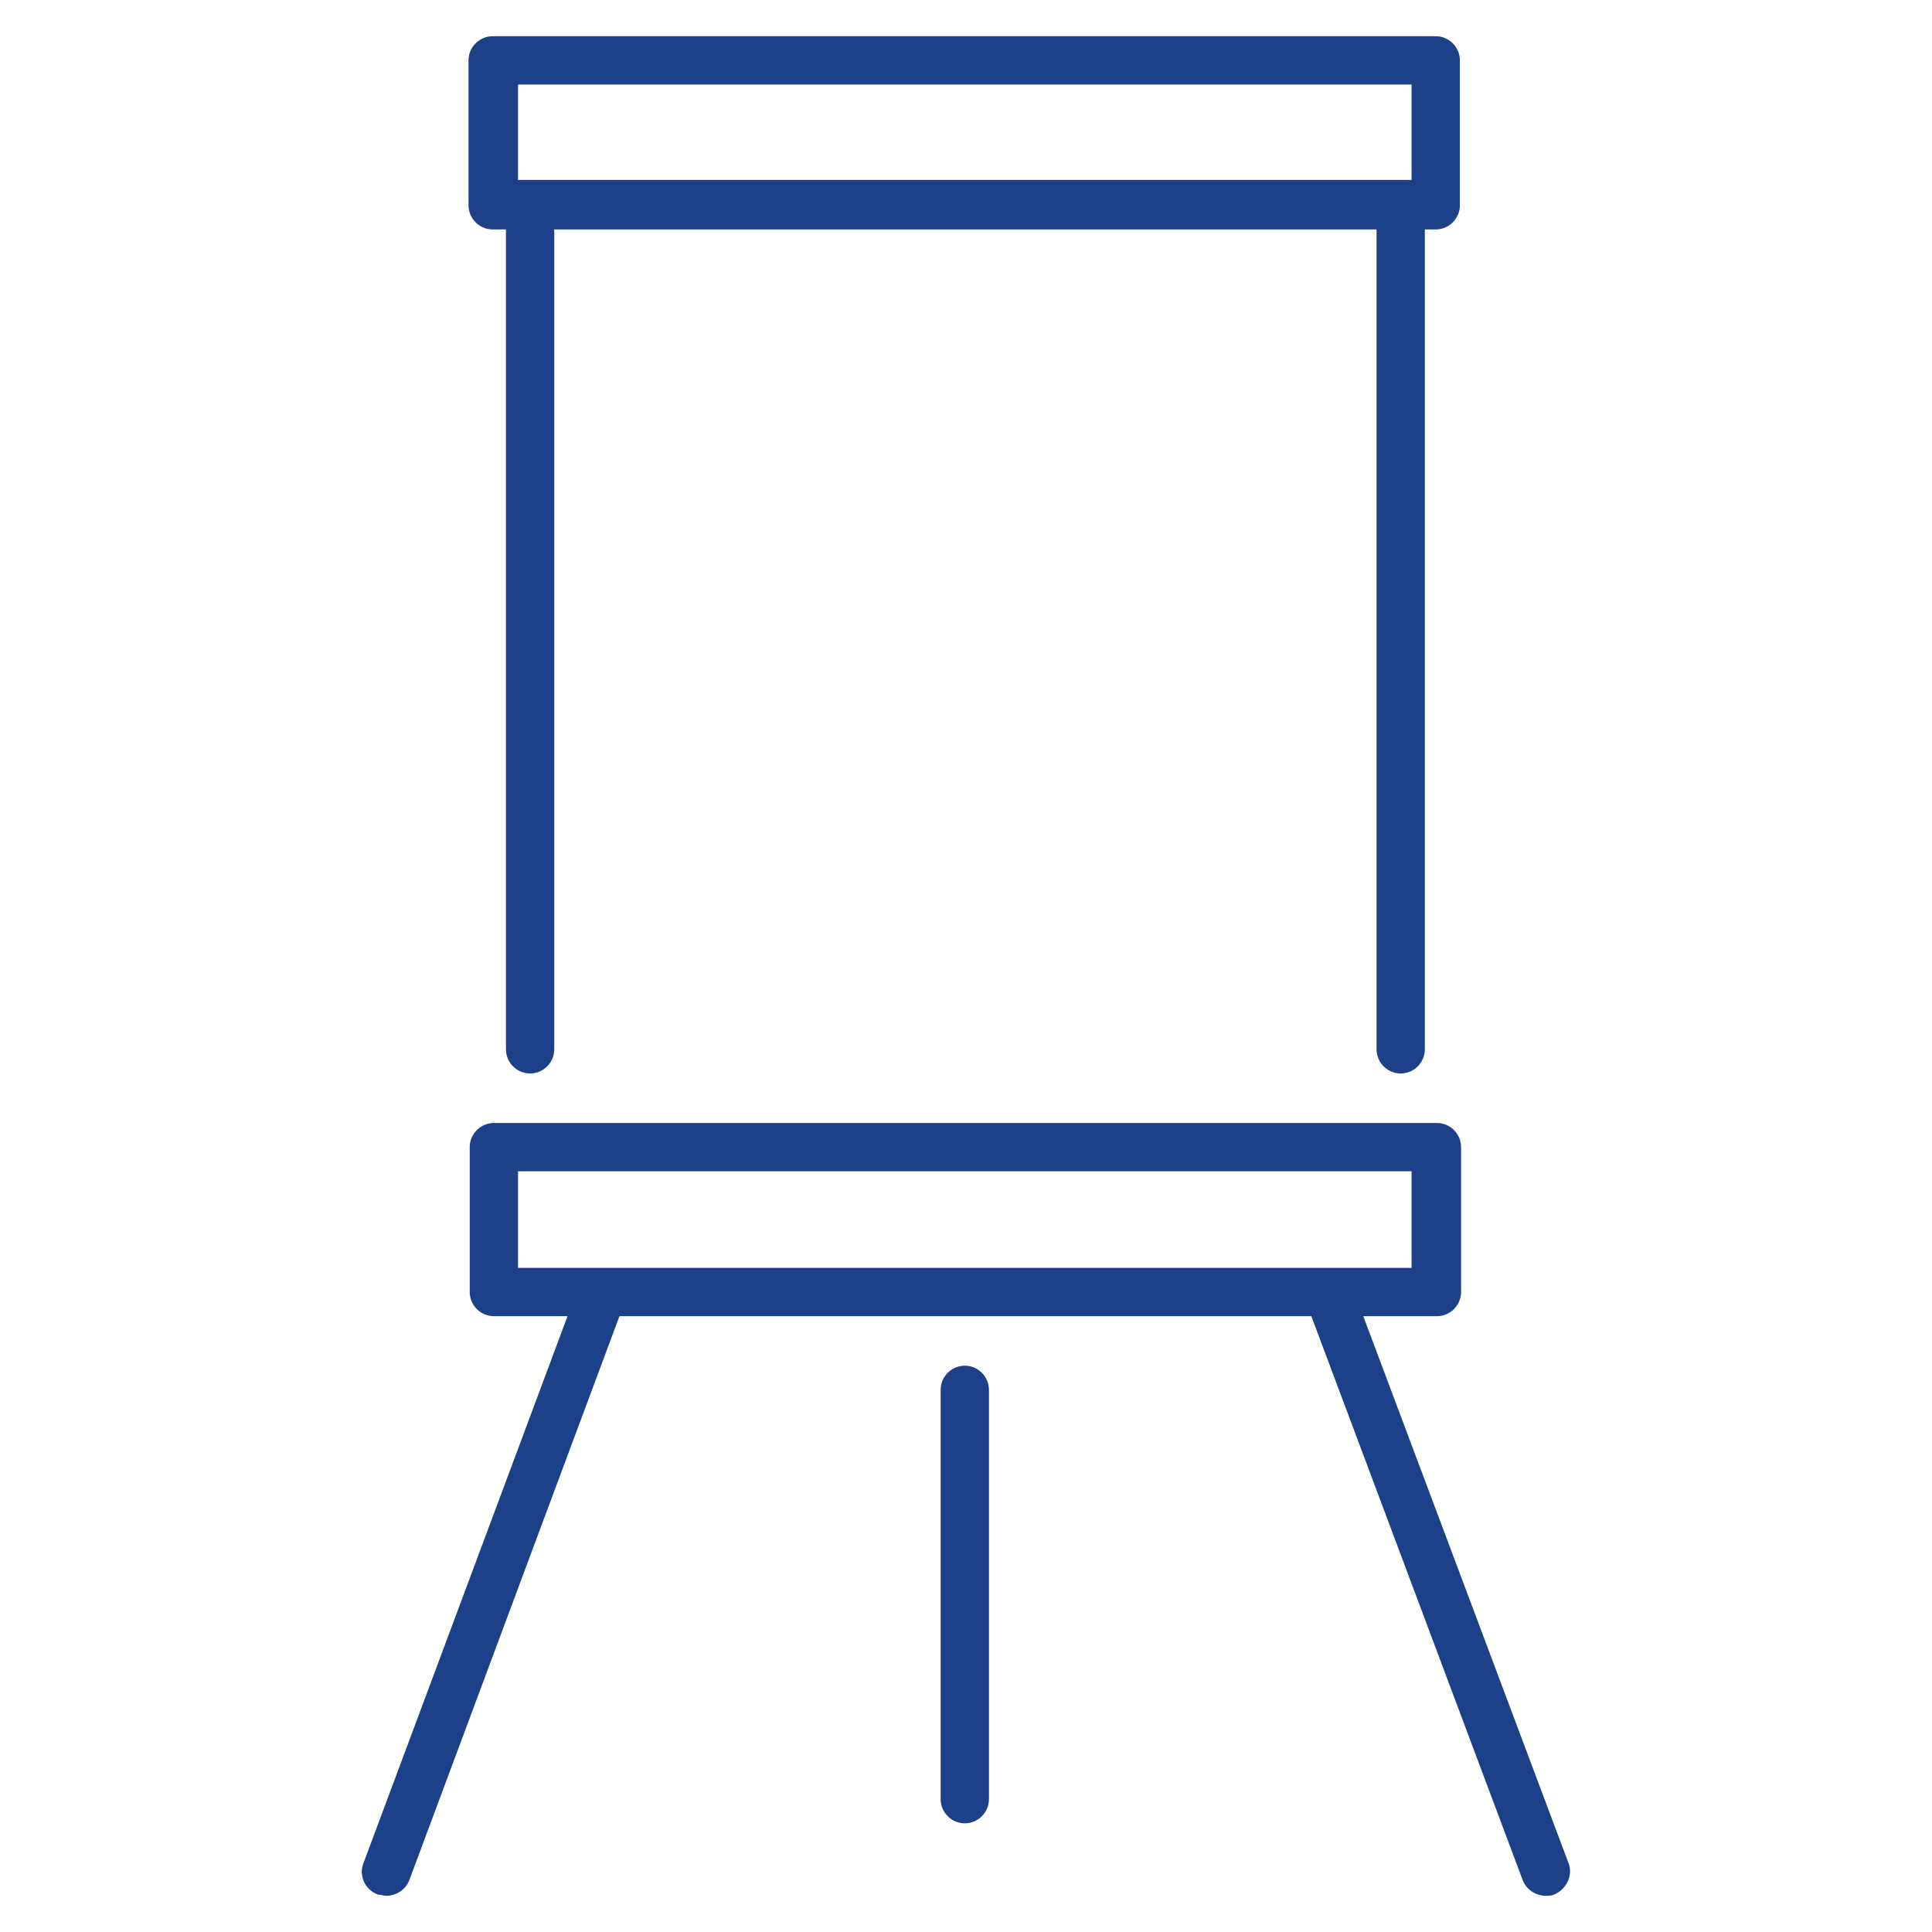
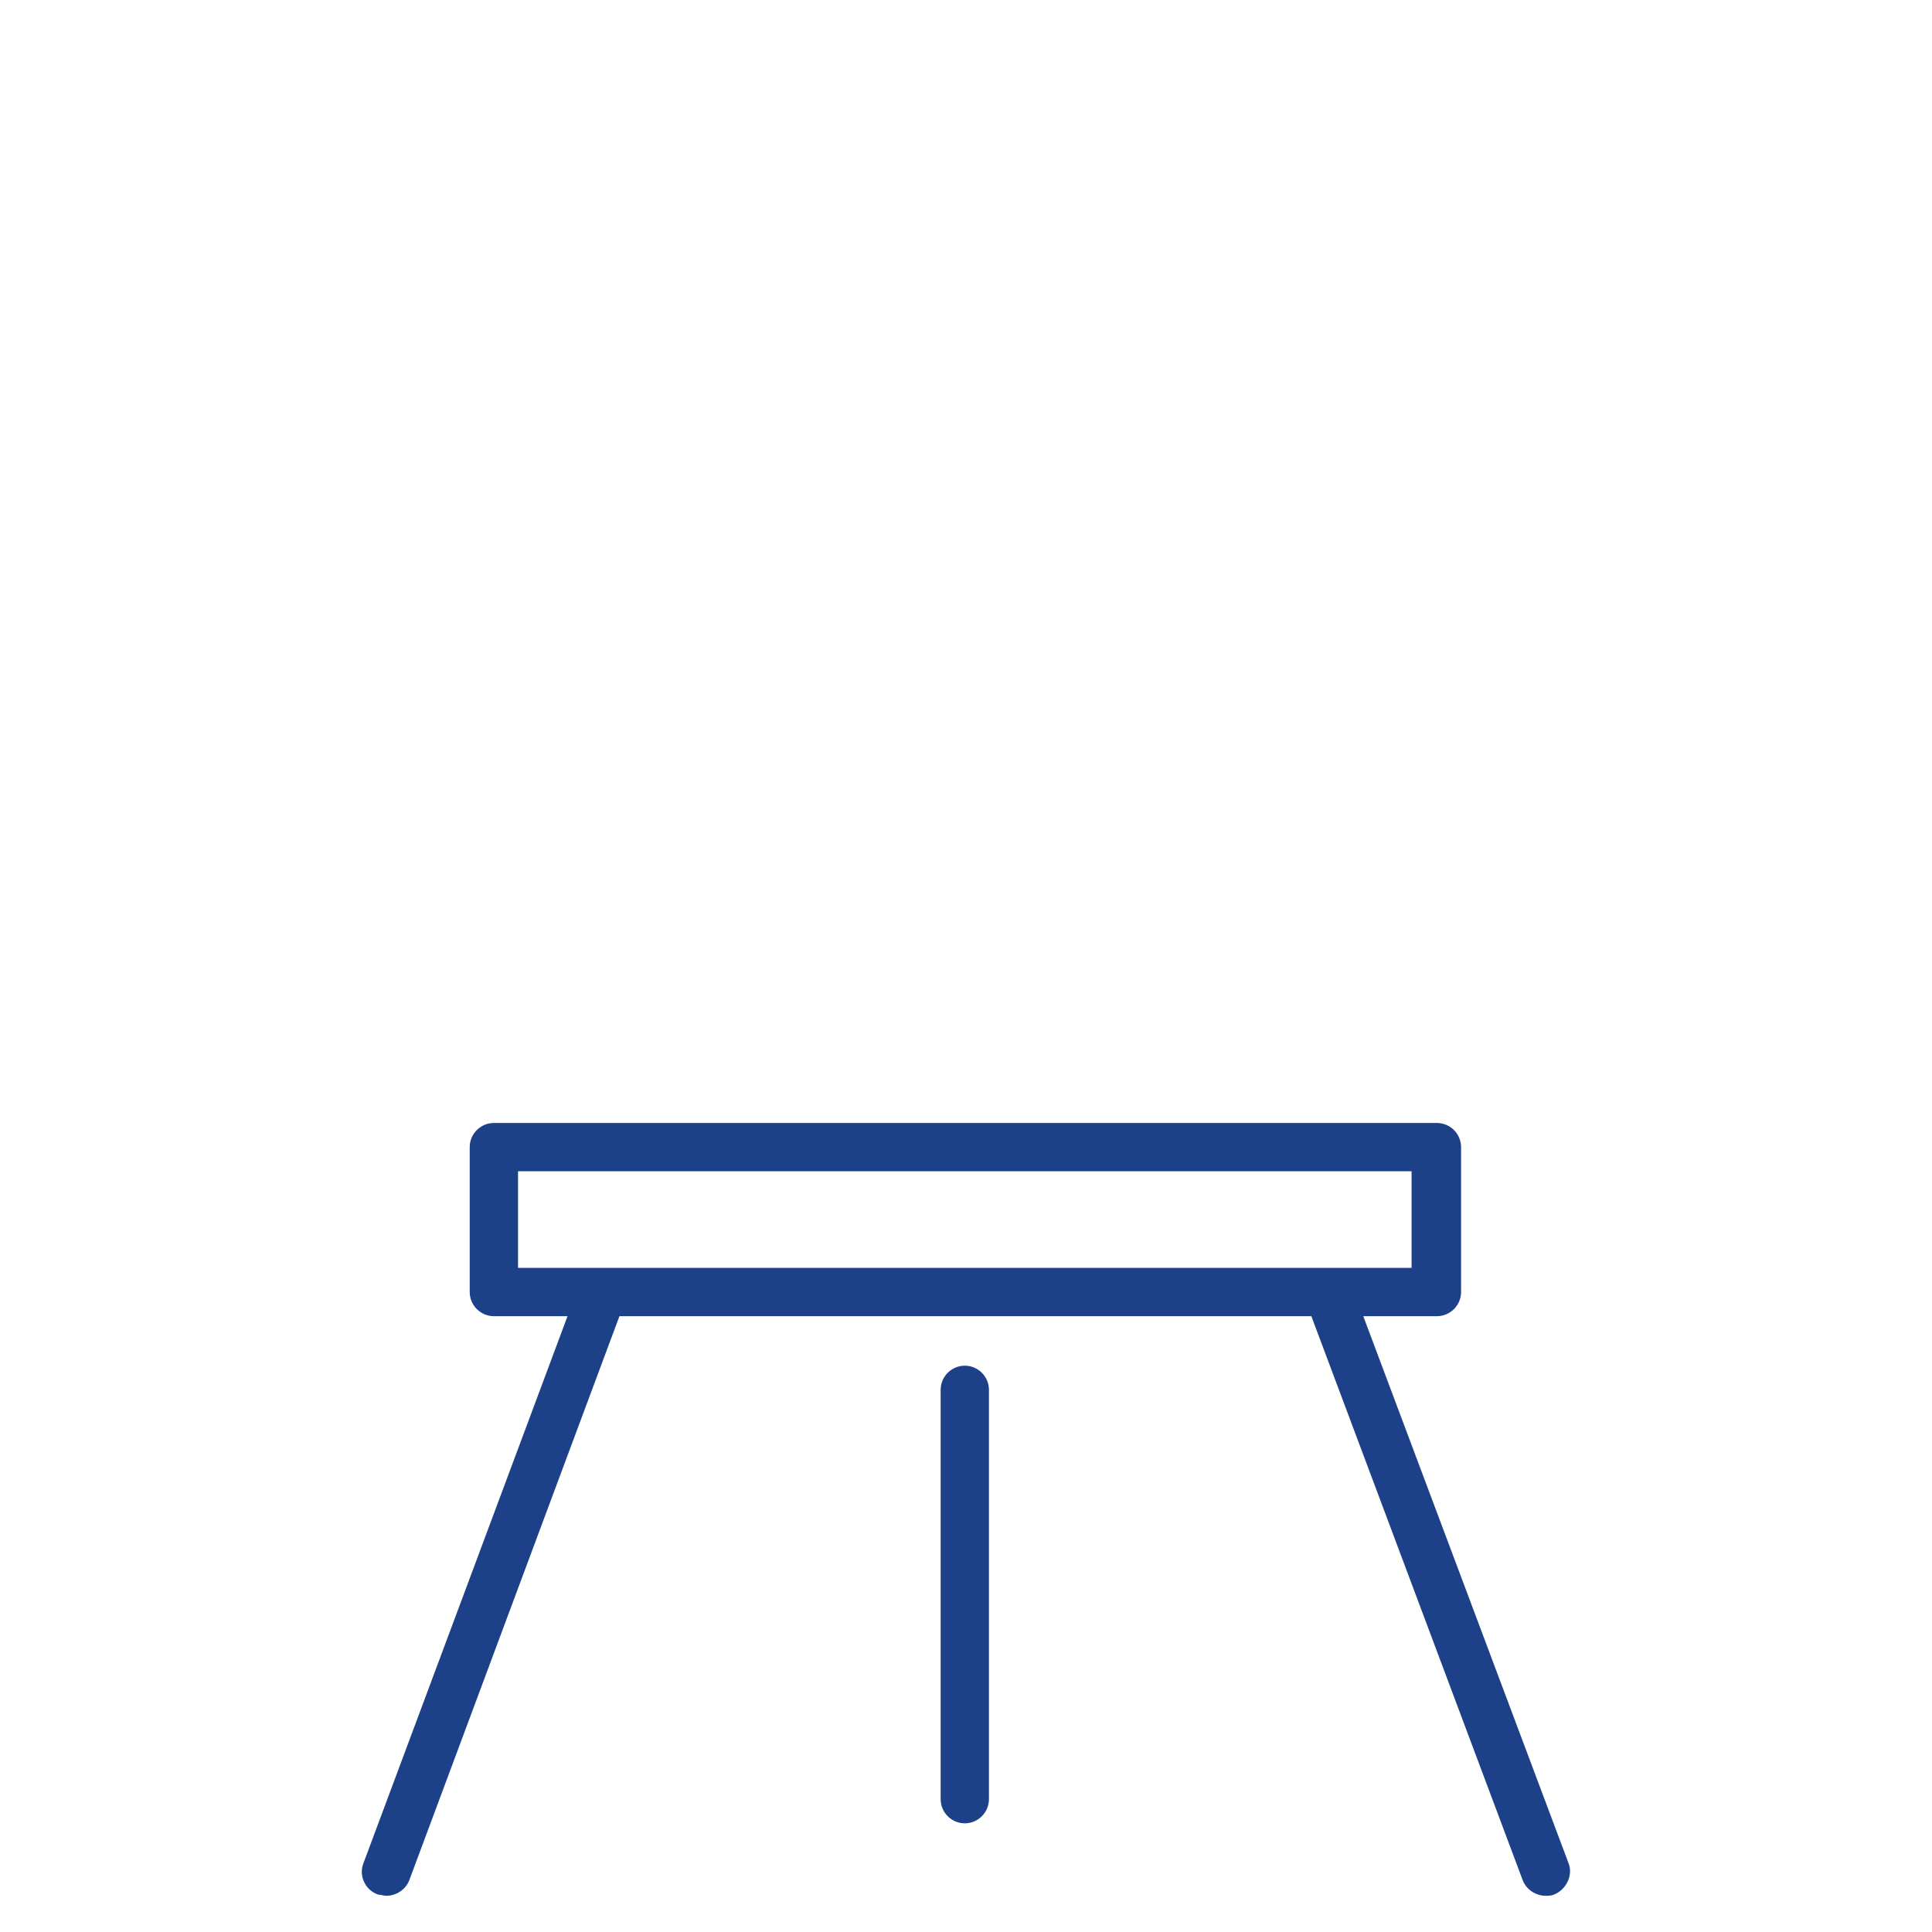
<svg xmlns="http://www.w3.org/2000/svg" id="Calque_2" data-name="Calque 2" viewBox="0 0 16 16">
  <defs>
    <style>
      .cls-1 {
        fill: #1d4189;
      }
    </style>
  </defs>
-   <path class="cls-1" d="M4.09,1.9h.1v6.79c0,.11.09.2.2.2s.2-.09.2-.2V1.9h6.81v6.79c0,.11.09.2.2.2s.2-.09.2-.2V1.9h.09c.11,0,.2-.09.2-.2V.5c0-.11-.09-.2-.2-.2h-7.81c-.11,0-.2.09-.2.2v1.2c0,.11.09.2.2.2ZM4.29.7h7.4v.79h-7.4v-.79Z" />
  <path class="cls-1" d="M7.99,11.31c-.11,0-.2.09-.2.2v3.39c0,.11.09.2.2.2s.2-.09.2-.2v-3.39c0-.11-.09-.2-.2-.2Z" />
  <path class="cls-1" d="M11.29,10.9h.61c.11,0,.2-.09.2-.2v-1.2c0-.11-.09-.2-.2-.2h-7.81c-.11,0-.2.09-.2.2v1.2c0,.11.09.2.2.2h.61l-1.69,4.53c-.04.1.01.22.12.26.02,0,.05.01.07.01.08,0,.16-.05.19-.13l1.74-4.67h5.73l1.75,4.67c.03.08.11.13.19.13.02,0,.05,0,.07-.01.1-.04.16-.16.12-.26l-1.7-4.53ZM4.29,9.7h7.4v.8h-7.4v-.8Z" />
</svg>